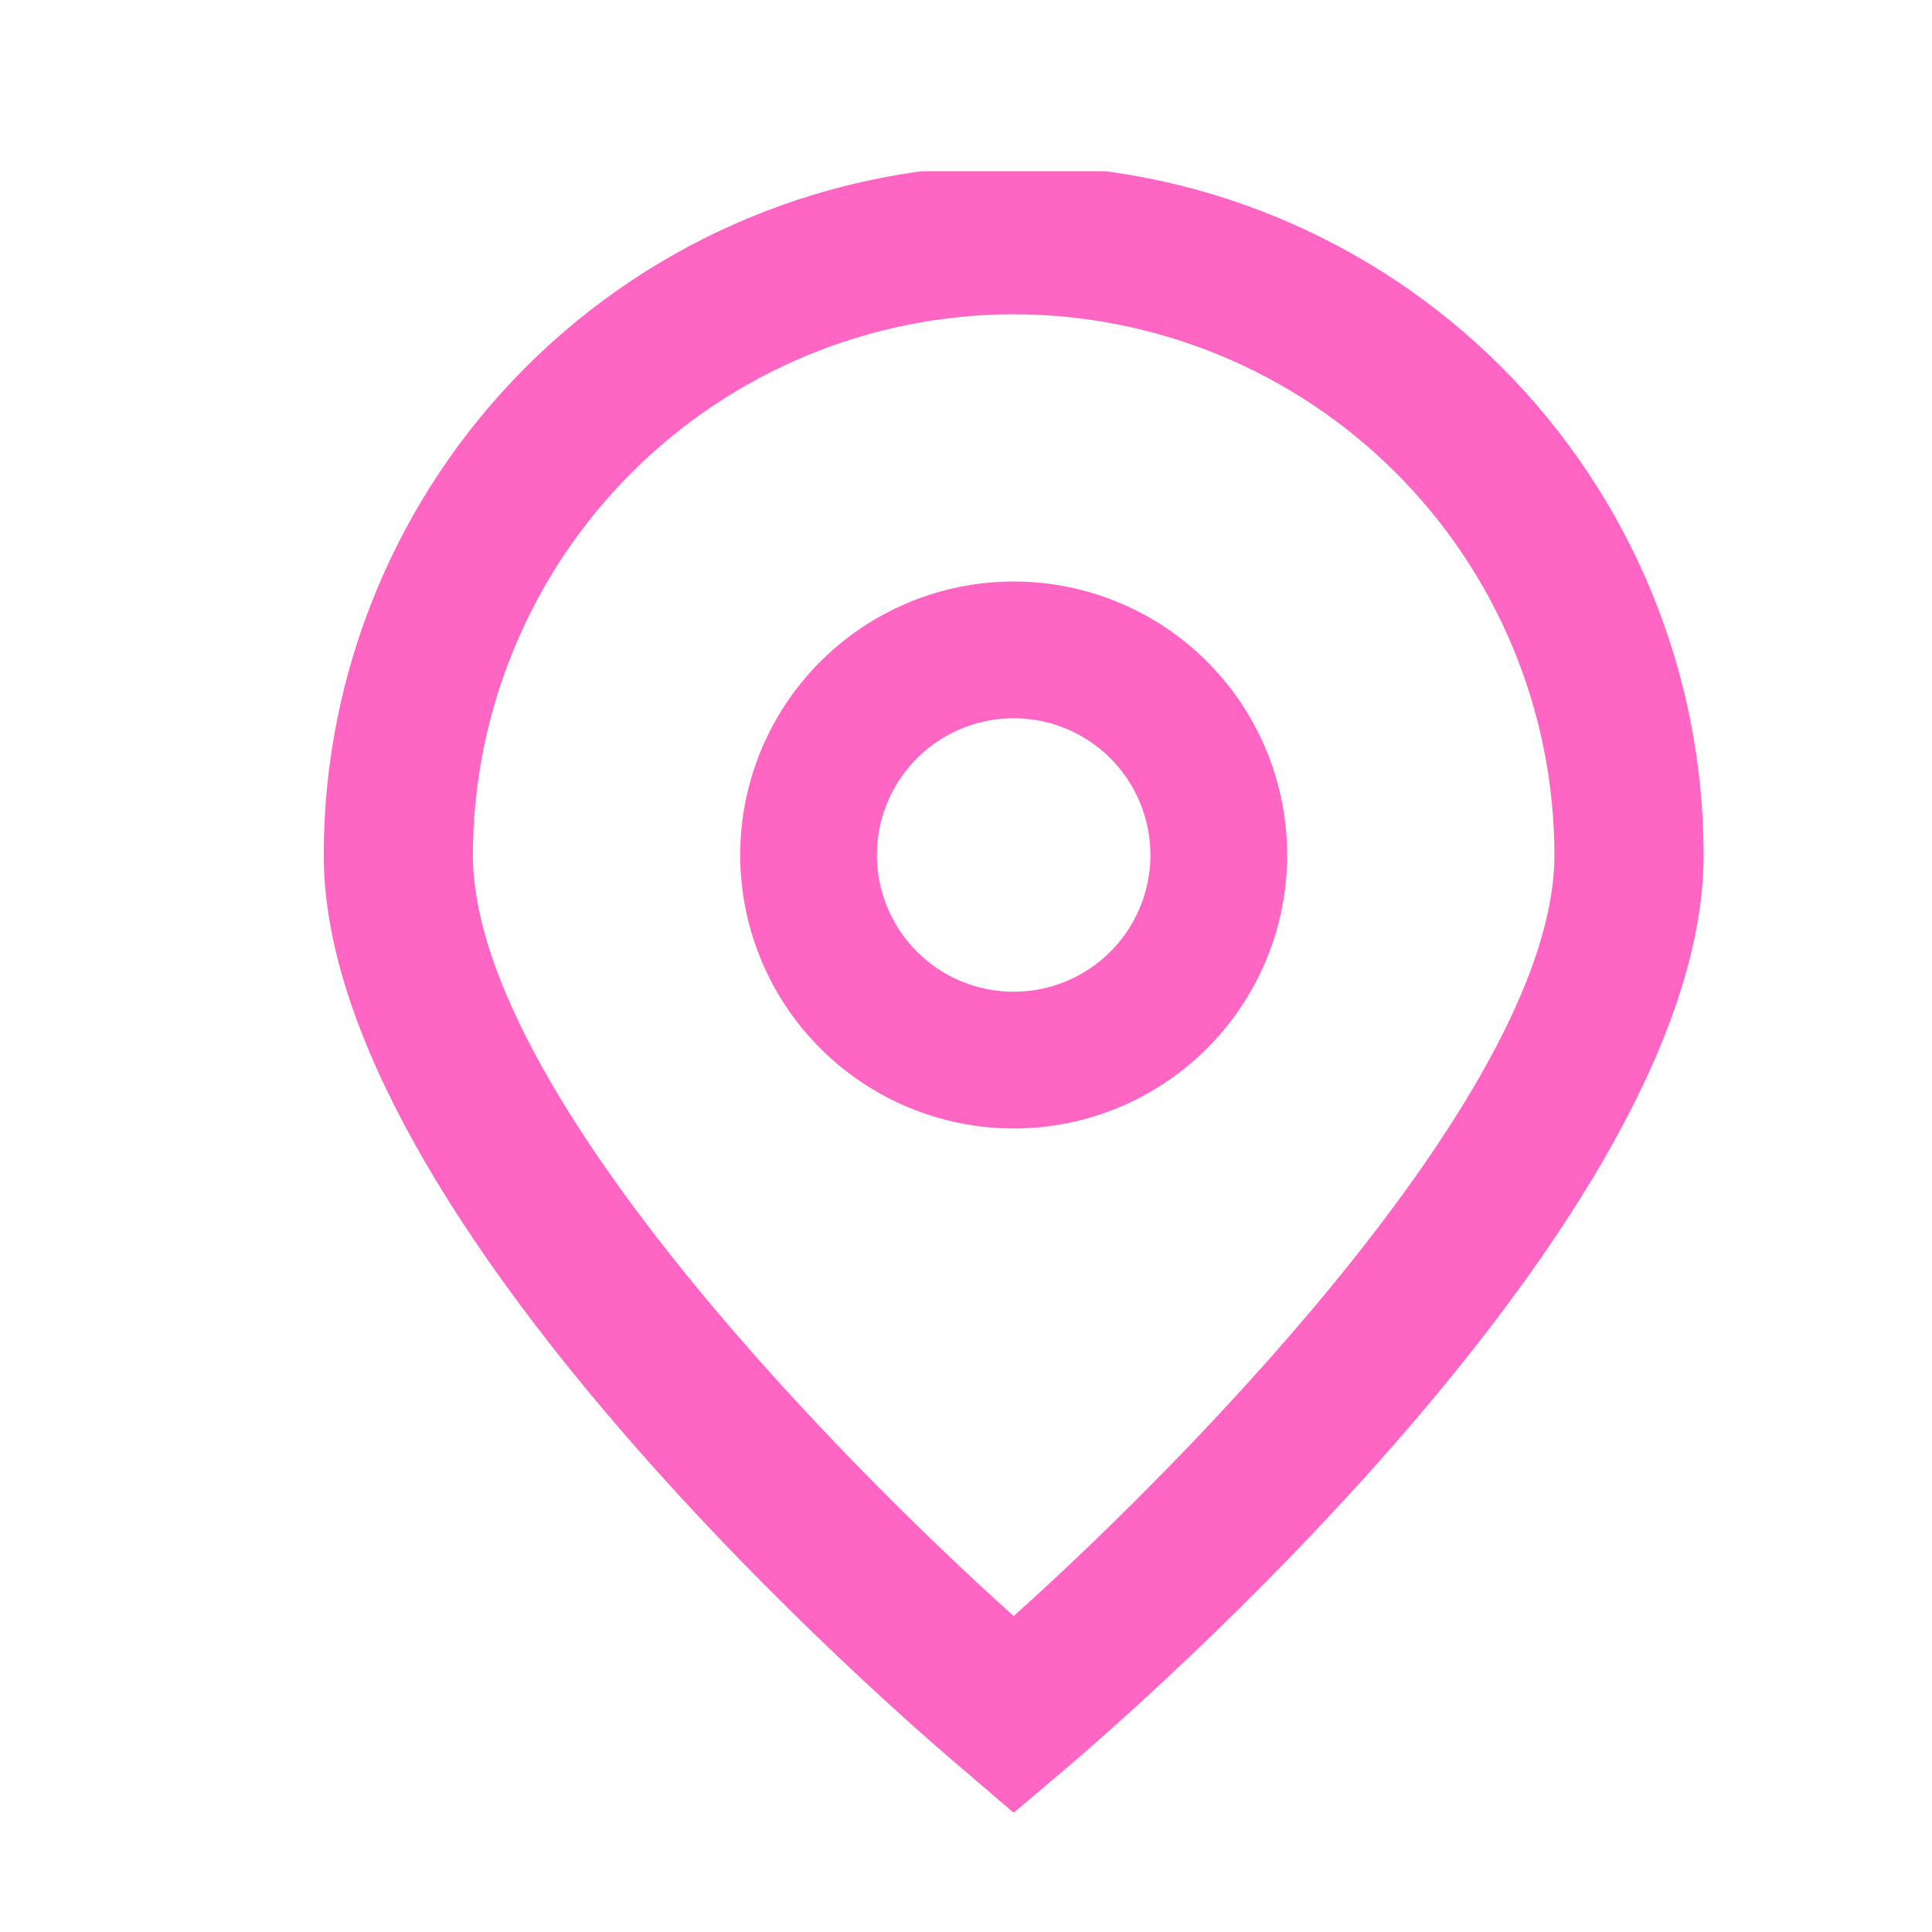
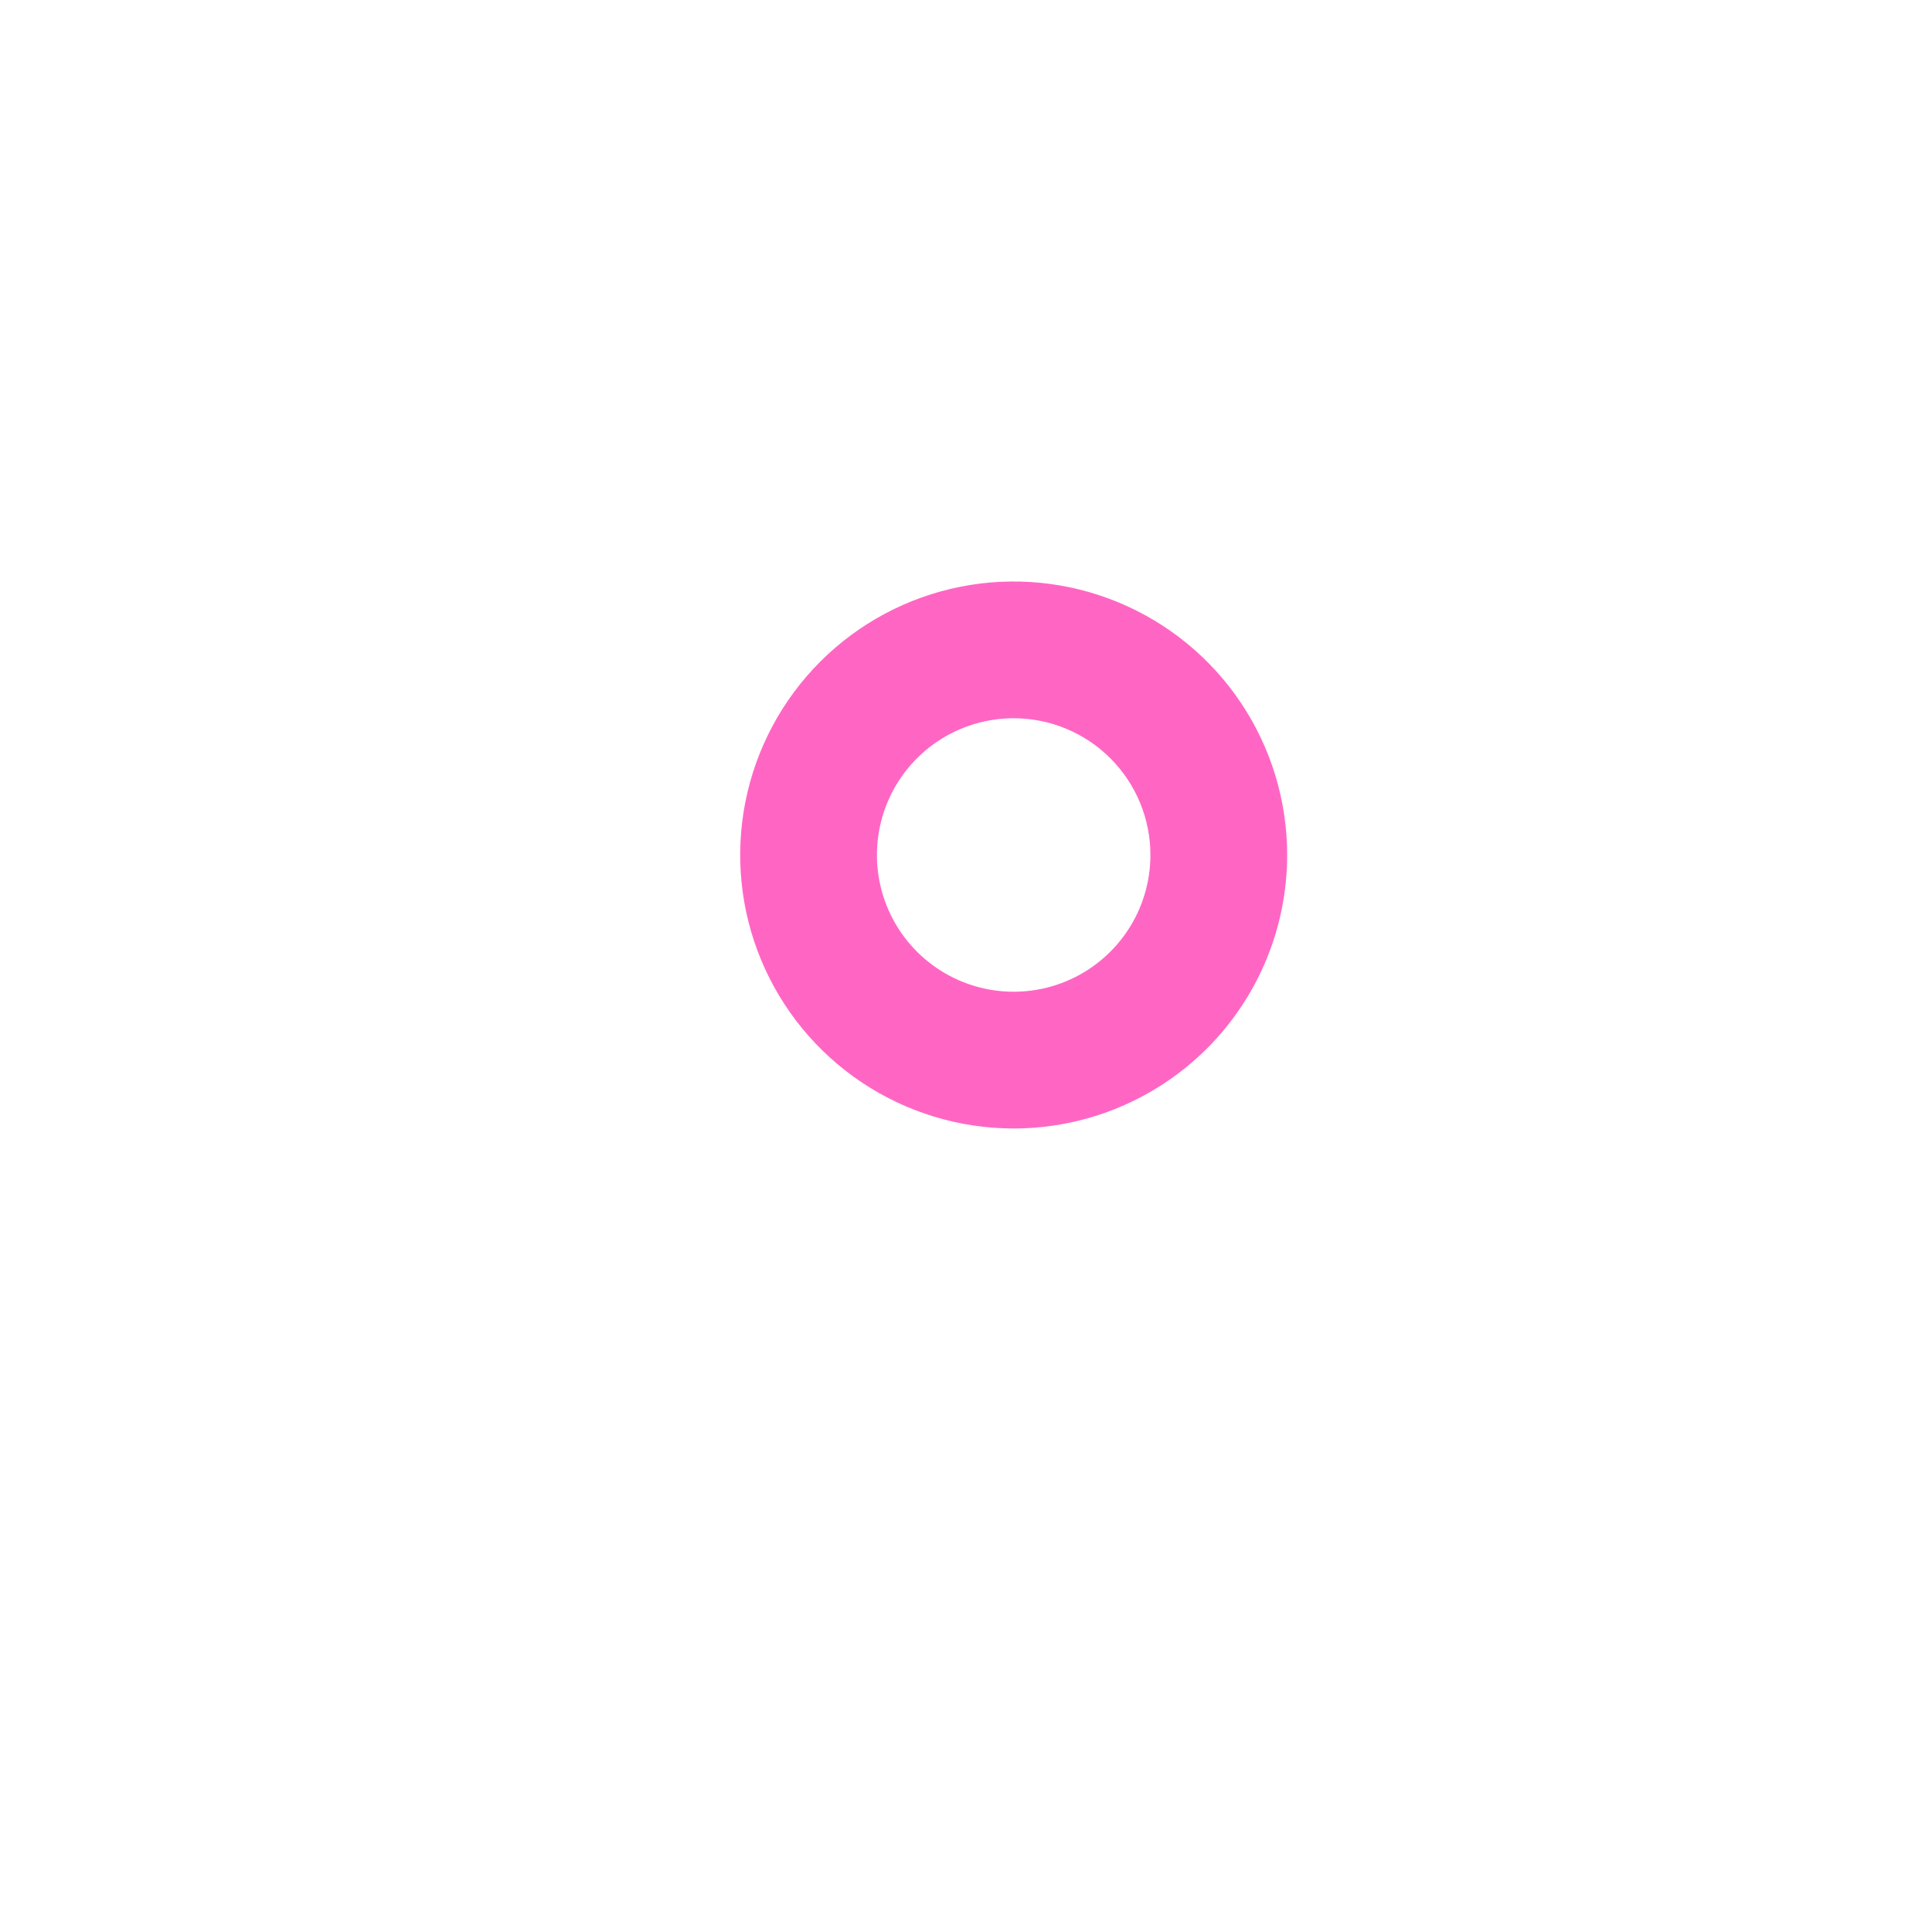
<svg xmlns="http://www.w3.org/2000/svg" width="1080" zoomAndPan="magnify" viewBox="0 0 810 810" height="1080" preserveAspectRatio="xMidYMid meet" version="1.0">
  <defs>
    <clipPath id="8e5465ea31">
-       <path d="M 135 71.805 L 715 71.805 L 715 759.777 L 135 759.777 Z M 135 71.805 " clip-rule="nonzero" />
+       <path d="M 135 71.805 L 715 71.805 L 135 759.777 Z M 135 71.805 " clip-rule="nonzero" />
    </clipPath>
  </defs>
  <g clip-path="url(#8e5465ea31)">
-     <path fill="#ff66c4" d="M 424.988 760.012 L 404.922 742.809 C 377.258 719.652 135.723 511.051 135.723 358.465 C 135.723 281.746 166.199 208.172 220.445 153.926 C 274.695 99.676 348.27 69.199 424.988 69.199 C 501.703 69.199 575.277 99.676 629.527 153.926 C 683.777 208.172 714.25 281.746 714.25 358.465 C 714.25 511.051 472.715 719.652 445.168 742.926 Z M 424.988 131.75 C 364.879 131.816 307.254 155.727 264.75 198.227 C 222.246 240.73 198.34 298.355 198.27 358.465 C 198.27 454.32 346.875 607.453 424.988 677.539 C 503.102 607.426 651.703 454.207 651.703 358.465 C 651.633 298.355 627.727 240.73 585.223 198.227 C 542.719 155.727 485.094 131.816 424.988 131.75 Z M 424.988 131.75 " fill-opacity="1" fill-rule="nonzero" />
-   </g>
+     </g>
  <path fill="#ff66c4" d="M 424.988 473.121 C 402.309 473.121 380.141 466.395 361.285 453.797 C 342.43 441.199 327.73 423.289 319.051 402.34 C 310.375 381.387 308.105 358.332 312.527 336.09 C 316.953 313.848 327.871 293.418 343.91 277.383 C 359.945 261.344 380.375 250.426 402.617 246 C 424.859 241.574 447.914 243.848 468.867 252.527 C 489.816 261.203 507.727 275.898 520.328 294.758 C 532.926 313.613 539.648 335.781 539.648 358.461 C 539.648 388.871 527.566 418.035 506.066 439.539 C 484.562 461.043 455.398 473.121 424.988 473.121 Z M 424.988 301.129 C 413.648 301.129 402.562 304.492 393.137 310.789 C 383.707 317.09 376.359 326.043 372.02 336.52 C 367.68 346.996 366.547 358.523 368.758 369.645 C 370.969 380.766 376.43 390.98 384.449 399 C 392.465 407.016 402.68 412.477 413.801 414.688 C 424.922 416.902 436.449 415.766 446.926 411.426 C 457.402 407.086 466.355 399.738 472.656 390.312 C 478.957 380.883 482.316 369.797 482.316 358.461 C 482.316 343.254 476.277 328.672 465.527 317.922 C 454.773 307.168 440.191 301.129 424.988 301.129 Z M 424.988 301.129 " fill-opacity="1" fill-rule="nonzero" />
</svg>